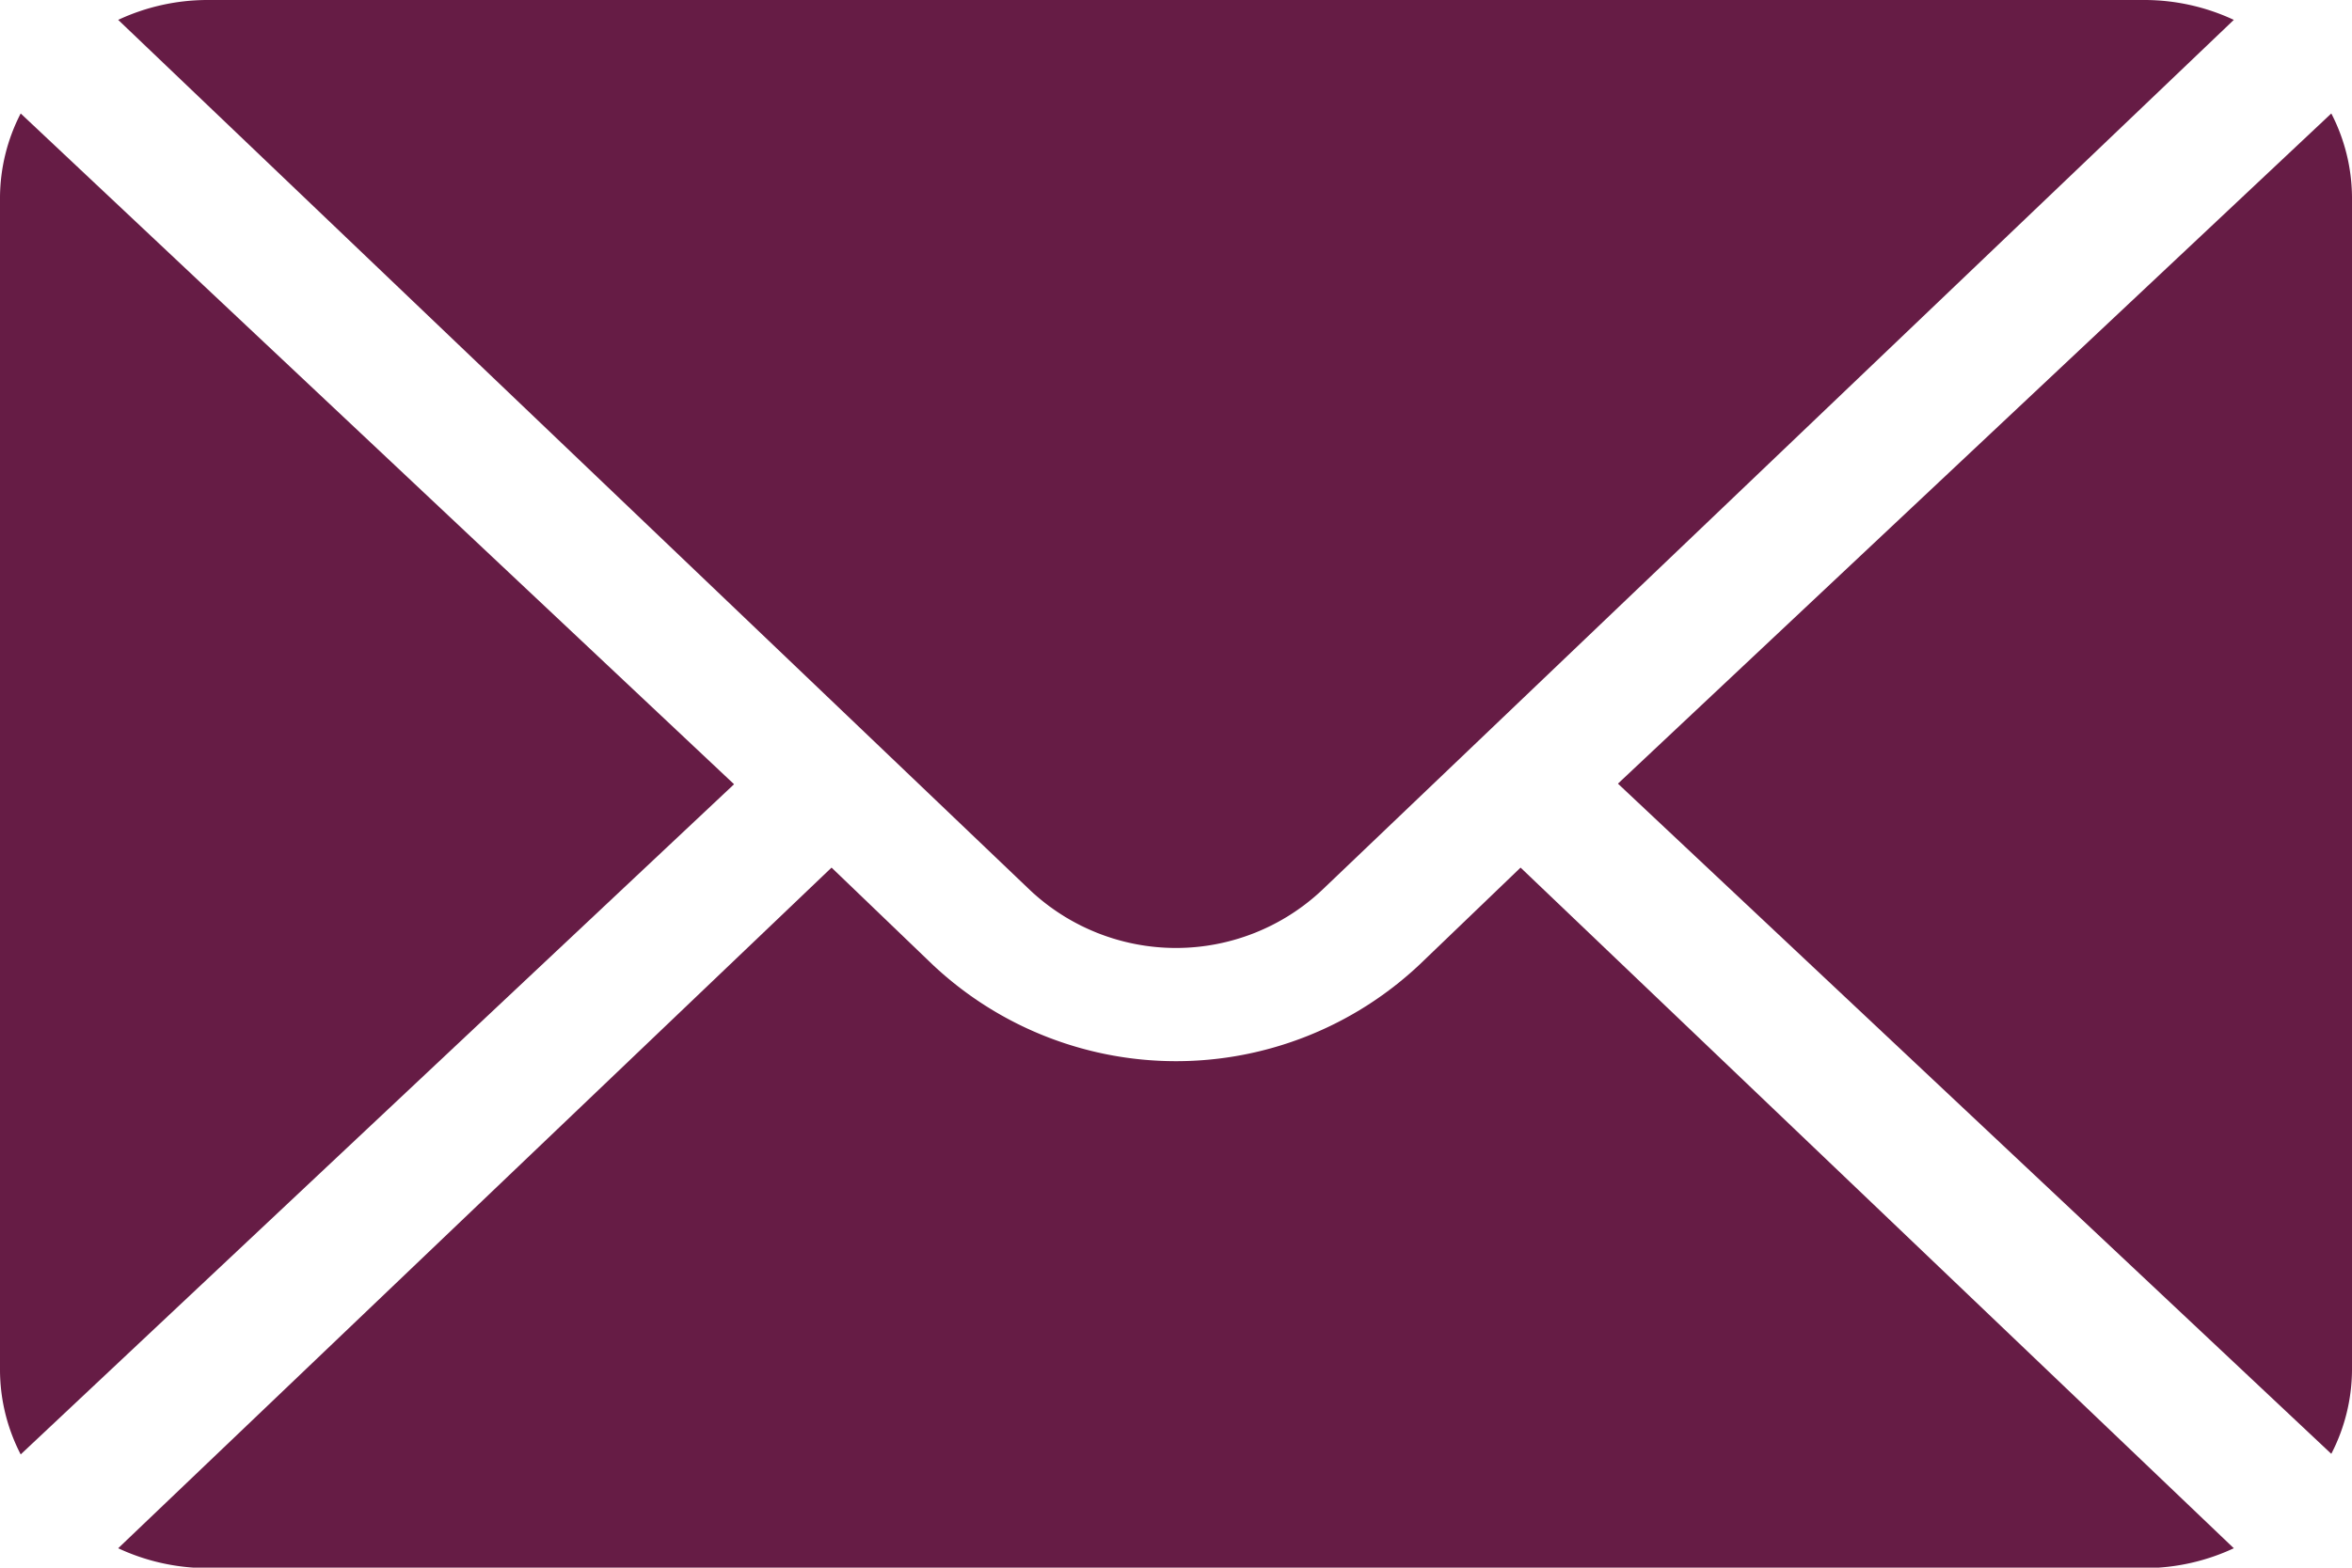
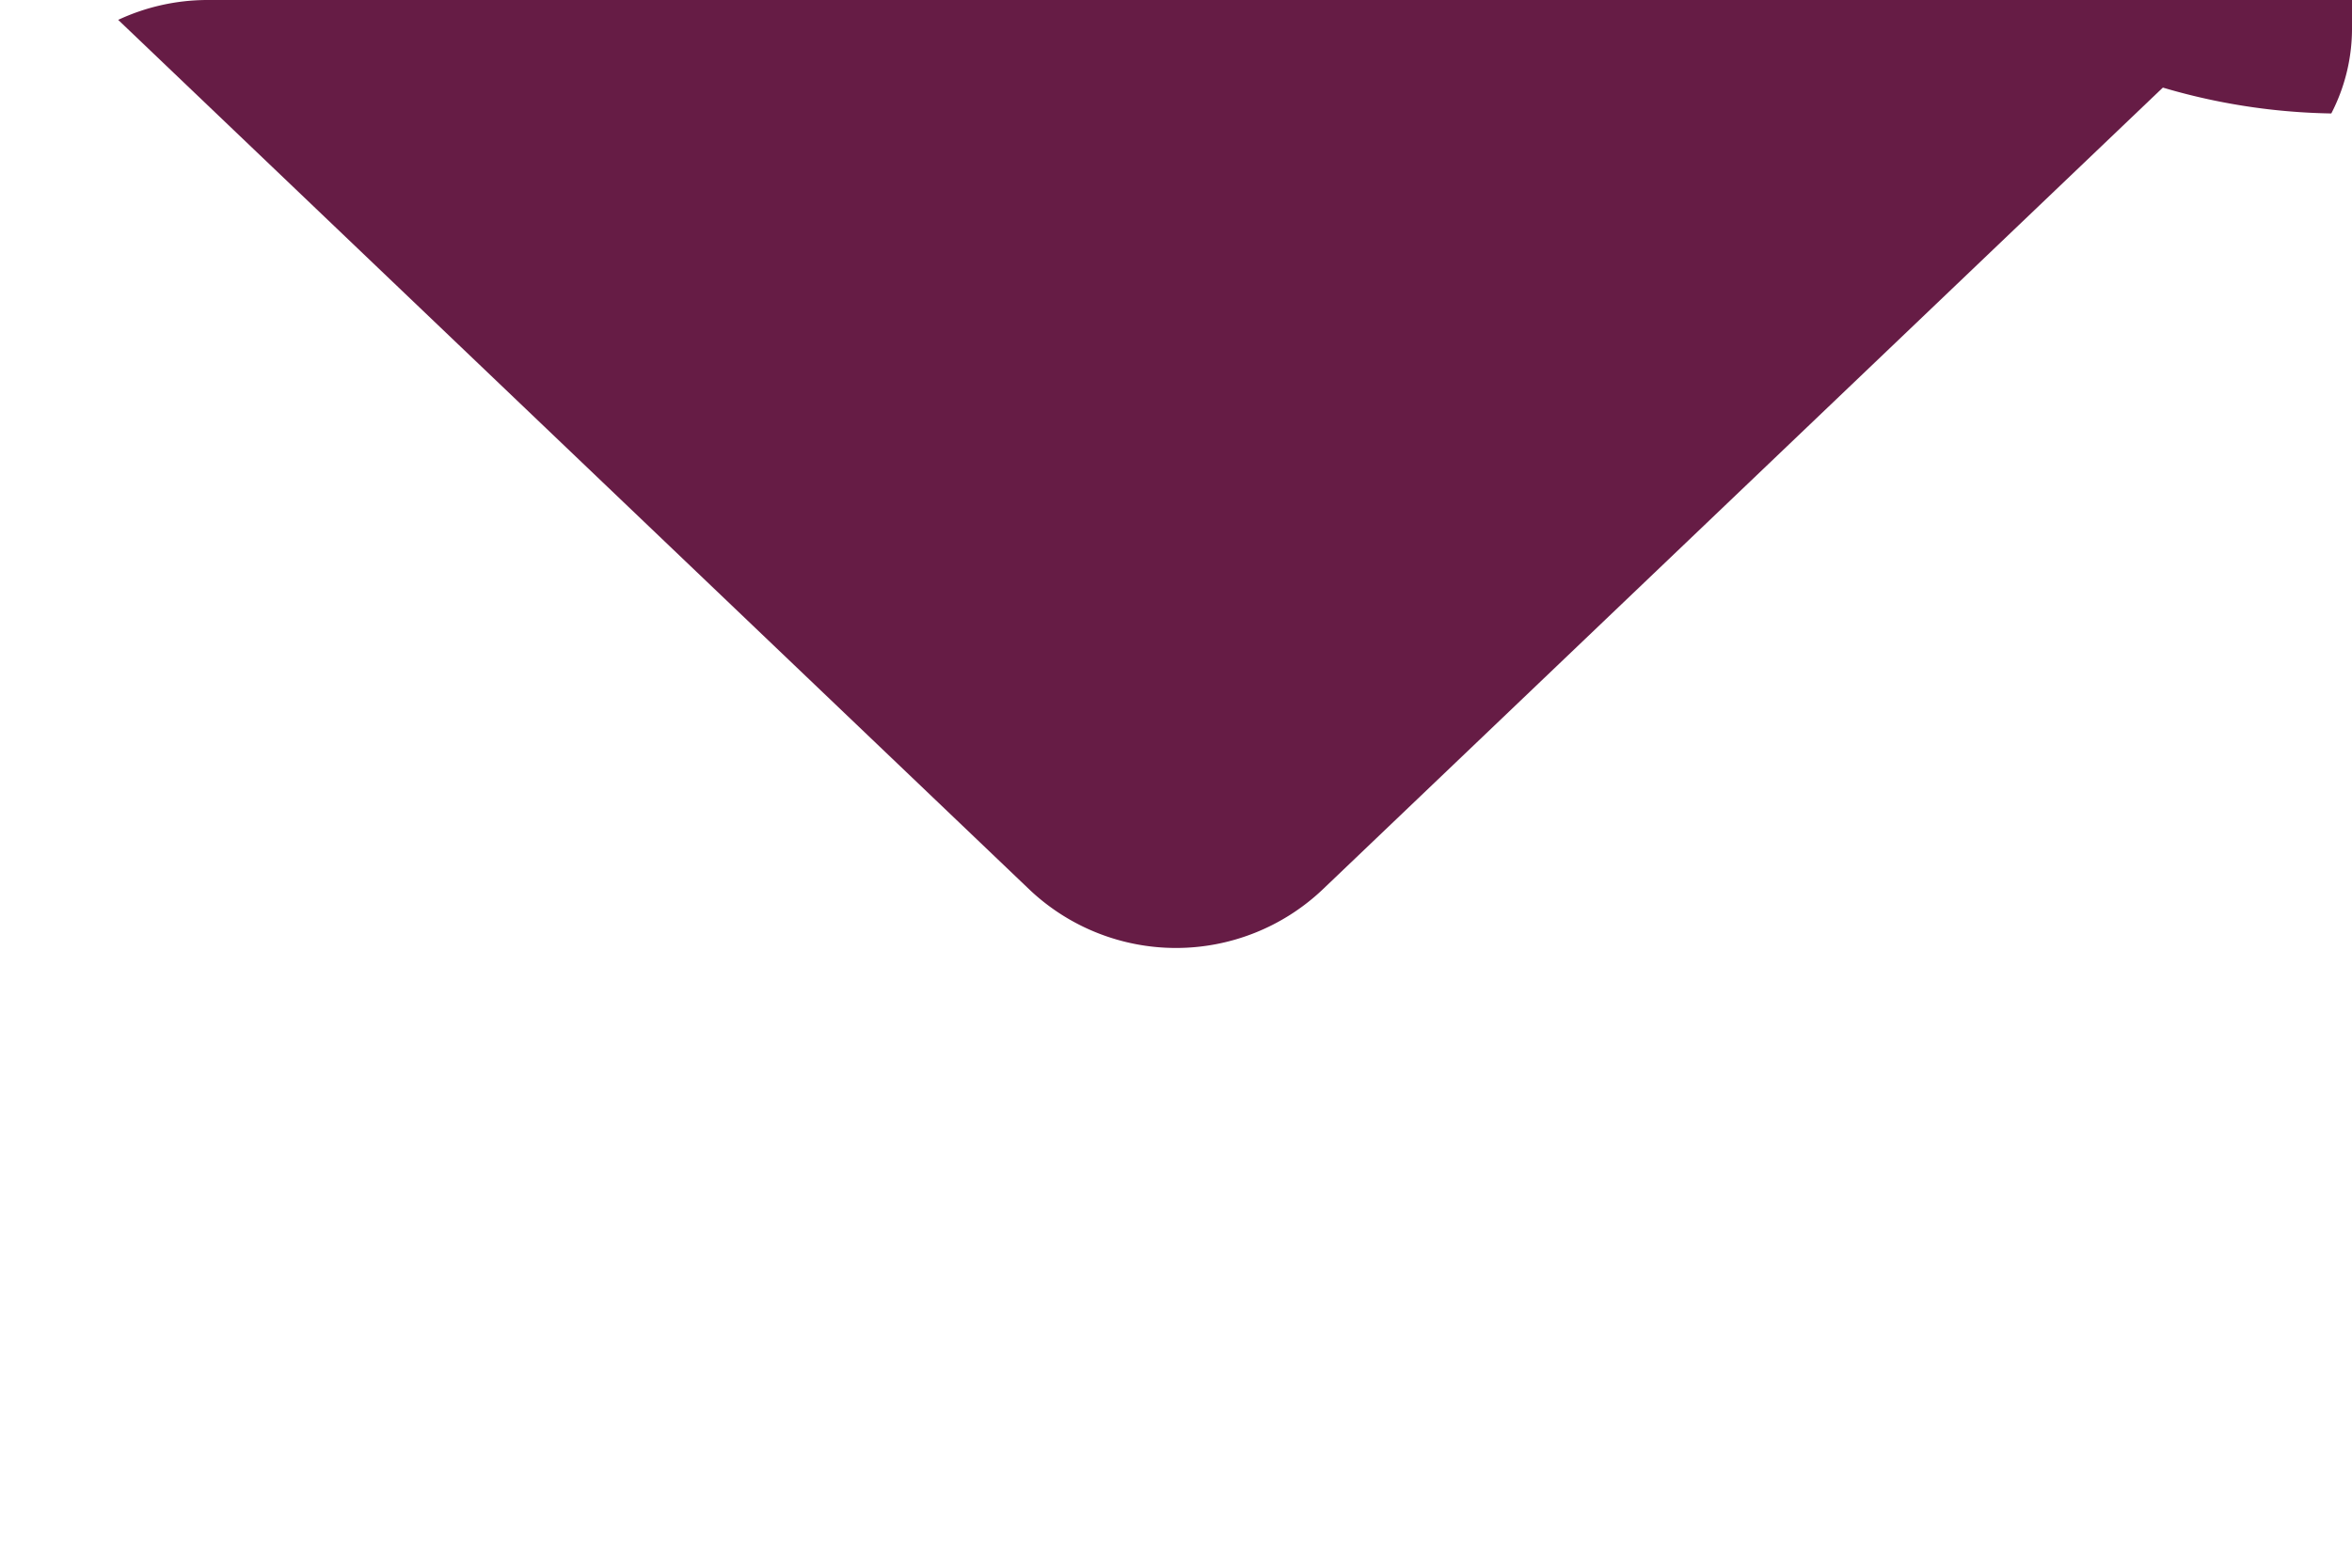
<svg xmlns="http://www.w3.org/2000/svg" width="20" height="13.333" viewBox="0 0 20 13.333">
  <g id="Group_135" data-name="Group 135" transform="translate(0 -76)" style="isolation: isolate">
    <g id="Group_73" data-name="Group 73" transform="translate(13.758 76.965)">
      <g id="Group_72" data-name="Group 72" transform="translate(0 0)">
-         <path id="Path_168" data-name="Path 168" d="M358.277,101.721l-6.066,5.7,6.066,5.7a1.571,1.571,0,0,0,.176-.713v-9.979A1.571,1.571,0,0,0,358.277,101.721Z" transform="translate(-352.211 -101.721)" fill="#661c45" />
+         <path id="Path_168" data-name="Path 168" d="M358.277,101.721a1.571,1.571,0,0,0,.176-.713v-9.979A1.571,1.571,0,0,0,358.277,101.721Z" transform="translate(-352.211 -101.721)" fill="#661c45" />
      </g>
    </g>
    <g id="Group_75" data-name="Group 75" transform="translate(1.005 76)">
      <g id="Group_74" data-name="Group 74" transform="translate(0 0)">
        <path id="Path_169" data-name="Path 169" d="M42.958,76H26.474a1.8,1.8,0,0,0-.753.169l7.752,7.4a1.812,1.812,0,0,0,2.486,0l7.752-7.4A1.8,1.8,0,0,0,42.958,76Z" transform="translate(-25.721 -76)" fill="#661c45" />
      </g>
    </g>
    <g id="Group_77" data-name="Group 77" transform="translate(0 76.965)">
      <g id="Group_76" data-name="Group 76" transform="translate(0 0)">
-         <path id="Path_170" data-name="Path 170" d="M.176,101.721a1.572,1.572,0,0,0-.176.713v9.979a1.571,1.571,0,0,0,.176.713l6.066-5.7Z" transform="translate(0 -101.721)" fill="#661c45" />
-       </g>
+         </g>
    </g>
    <g id="Group_79" data-name="Group 79" transform="translate(1.005 83.379)">
      <g id="Group_78" data-name="Group 78" transform="translate(0 0)">
-         <path id="Path_171" data-name="Path 171" d="M37.646,277.211l-.858.824a3.02,3.02,0,0,1-4.143,0l-.858-.824L25.721,283a1.8,1.8,0,0,0,.753.169H42.958a1.8,1.8,0,0,0,.753-.169Z" transform="translate(-25.721 -277.211)" fill="#661c45" />
-       </g>
+         </g>
    </g>
  </g>
</svg>